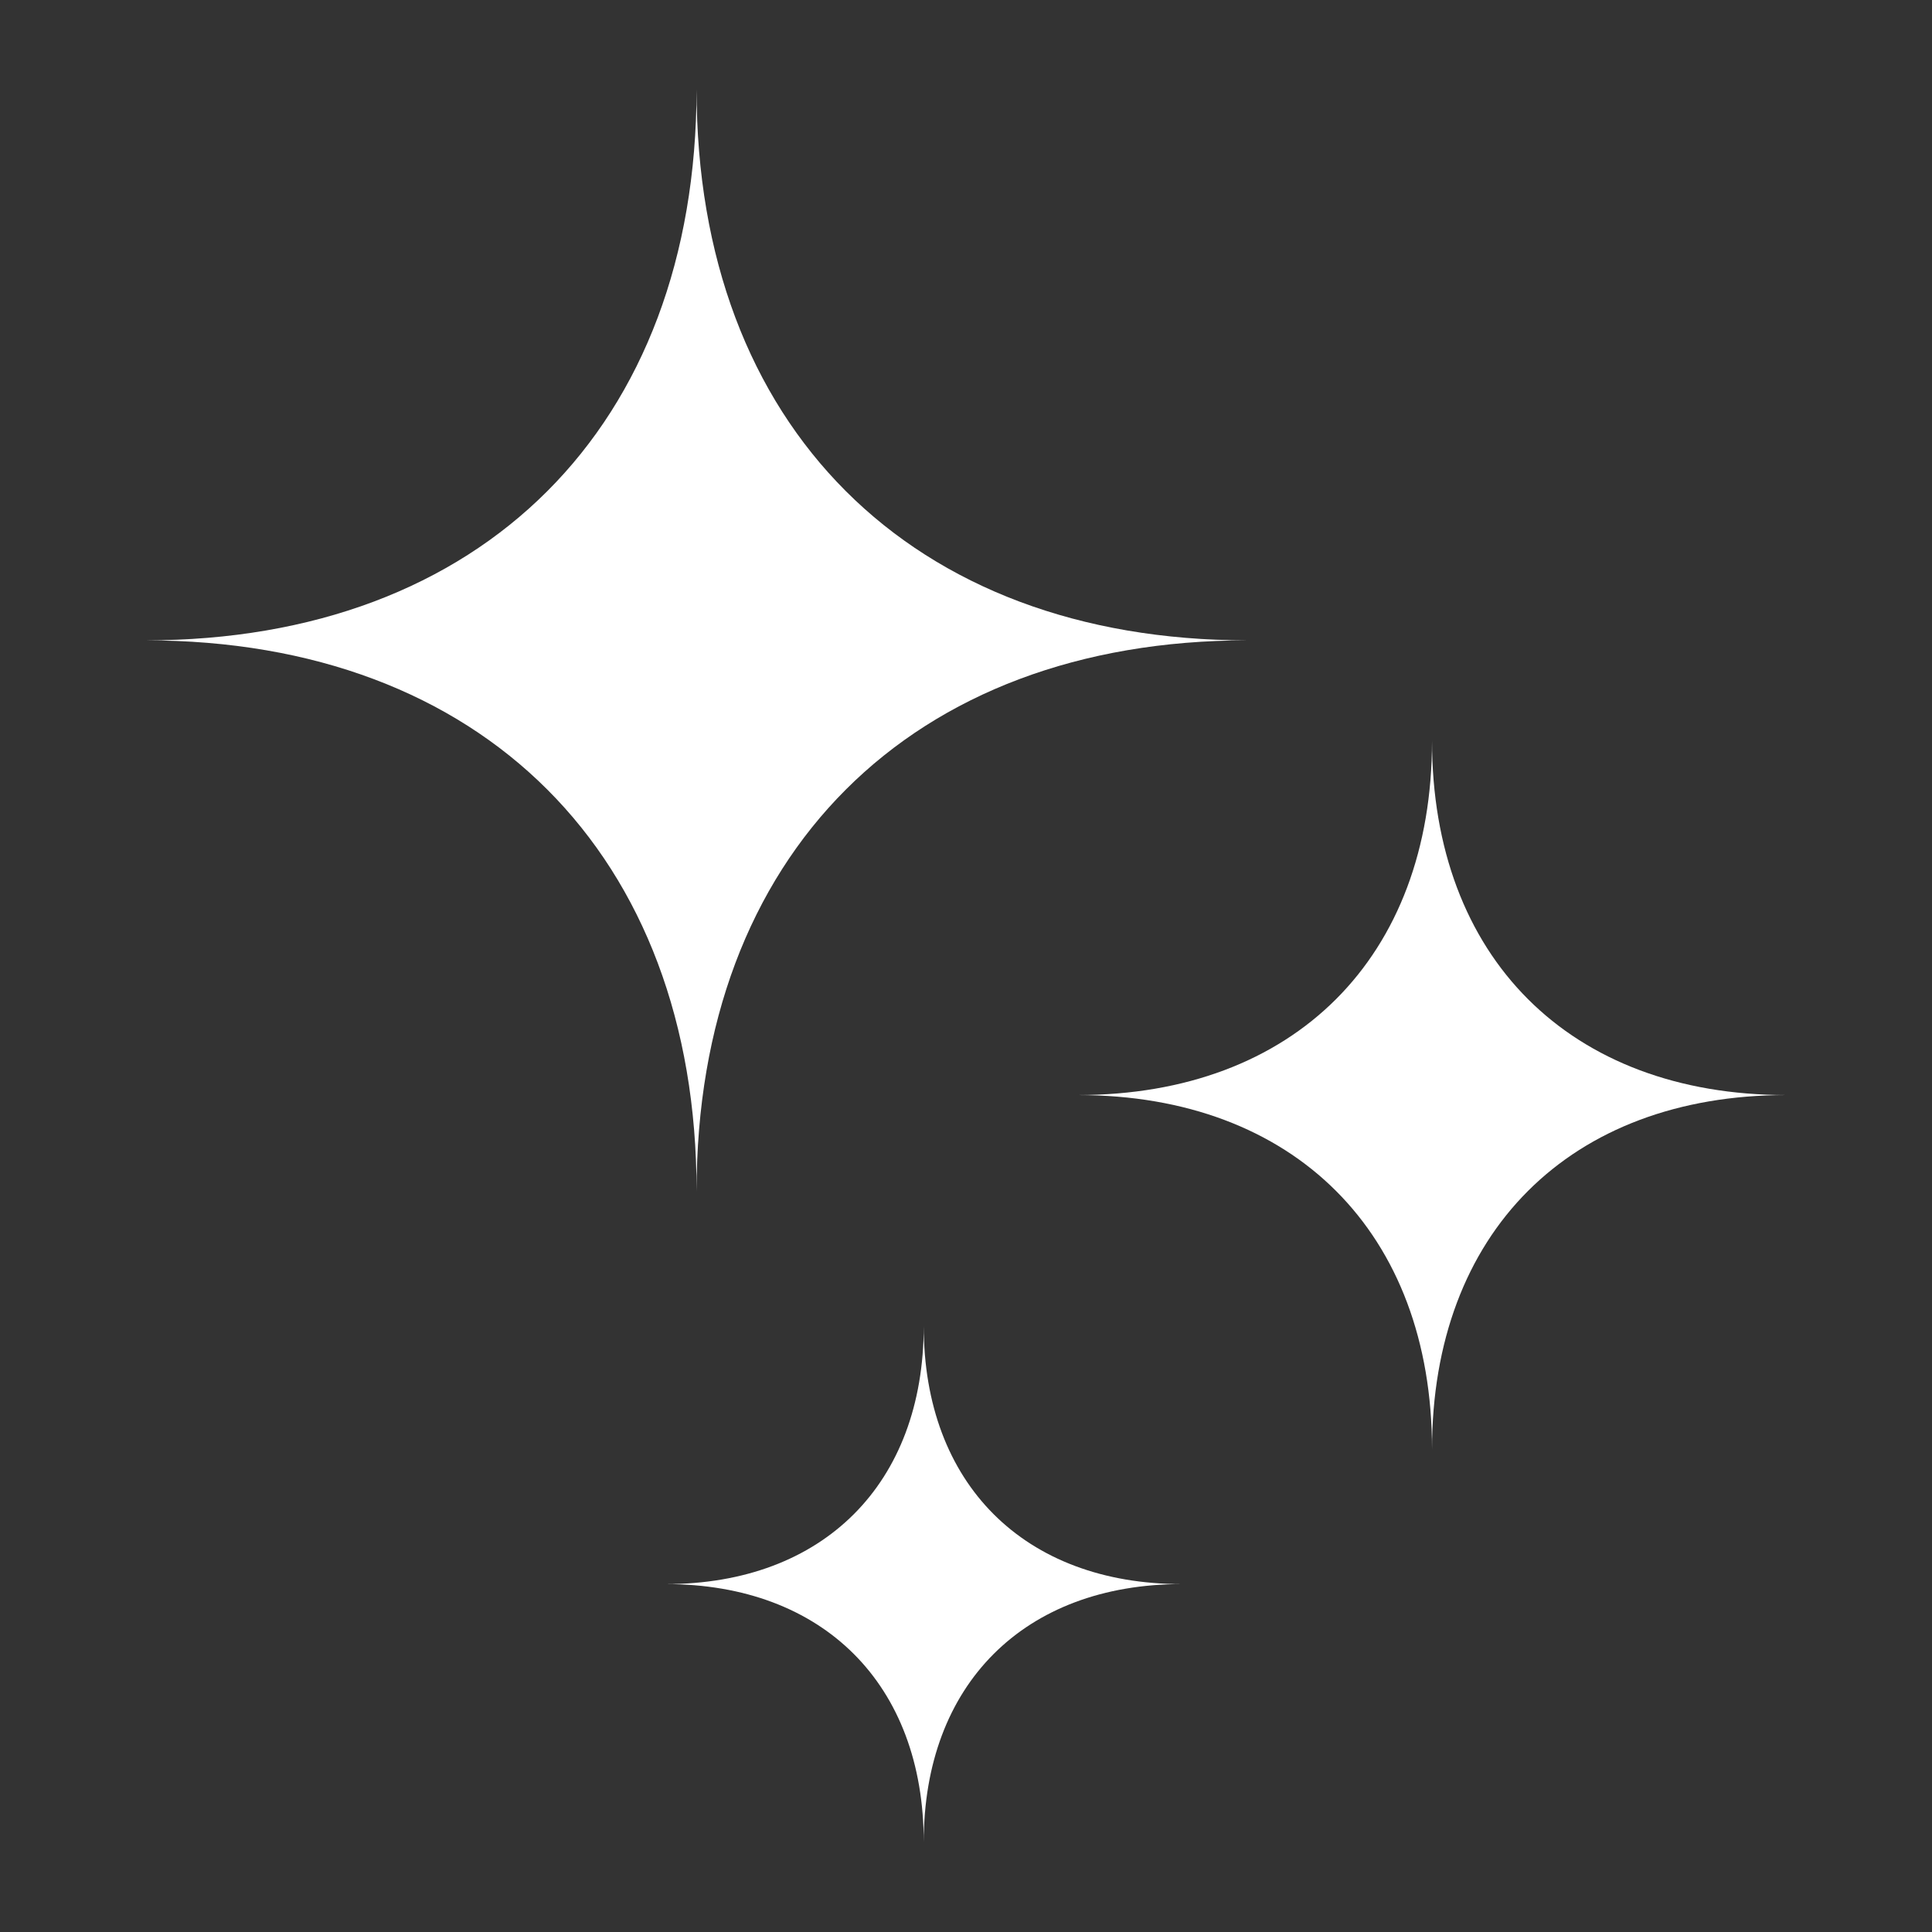
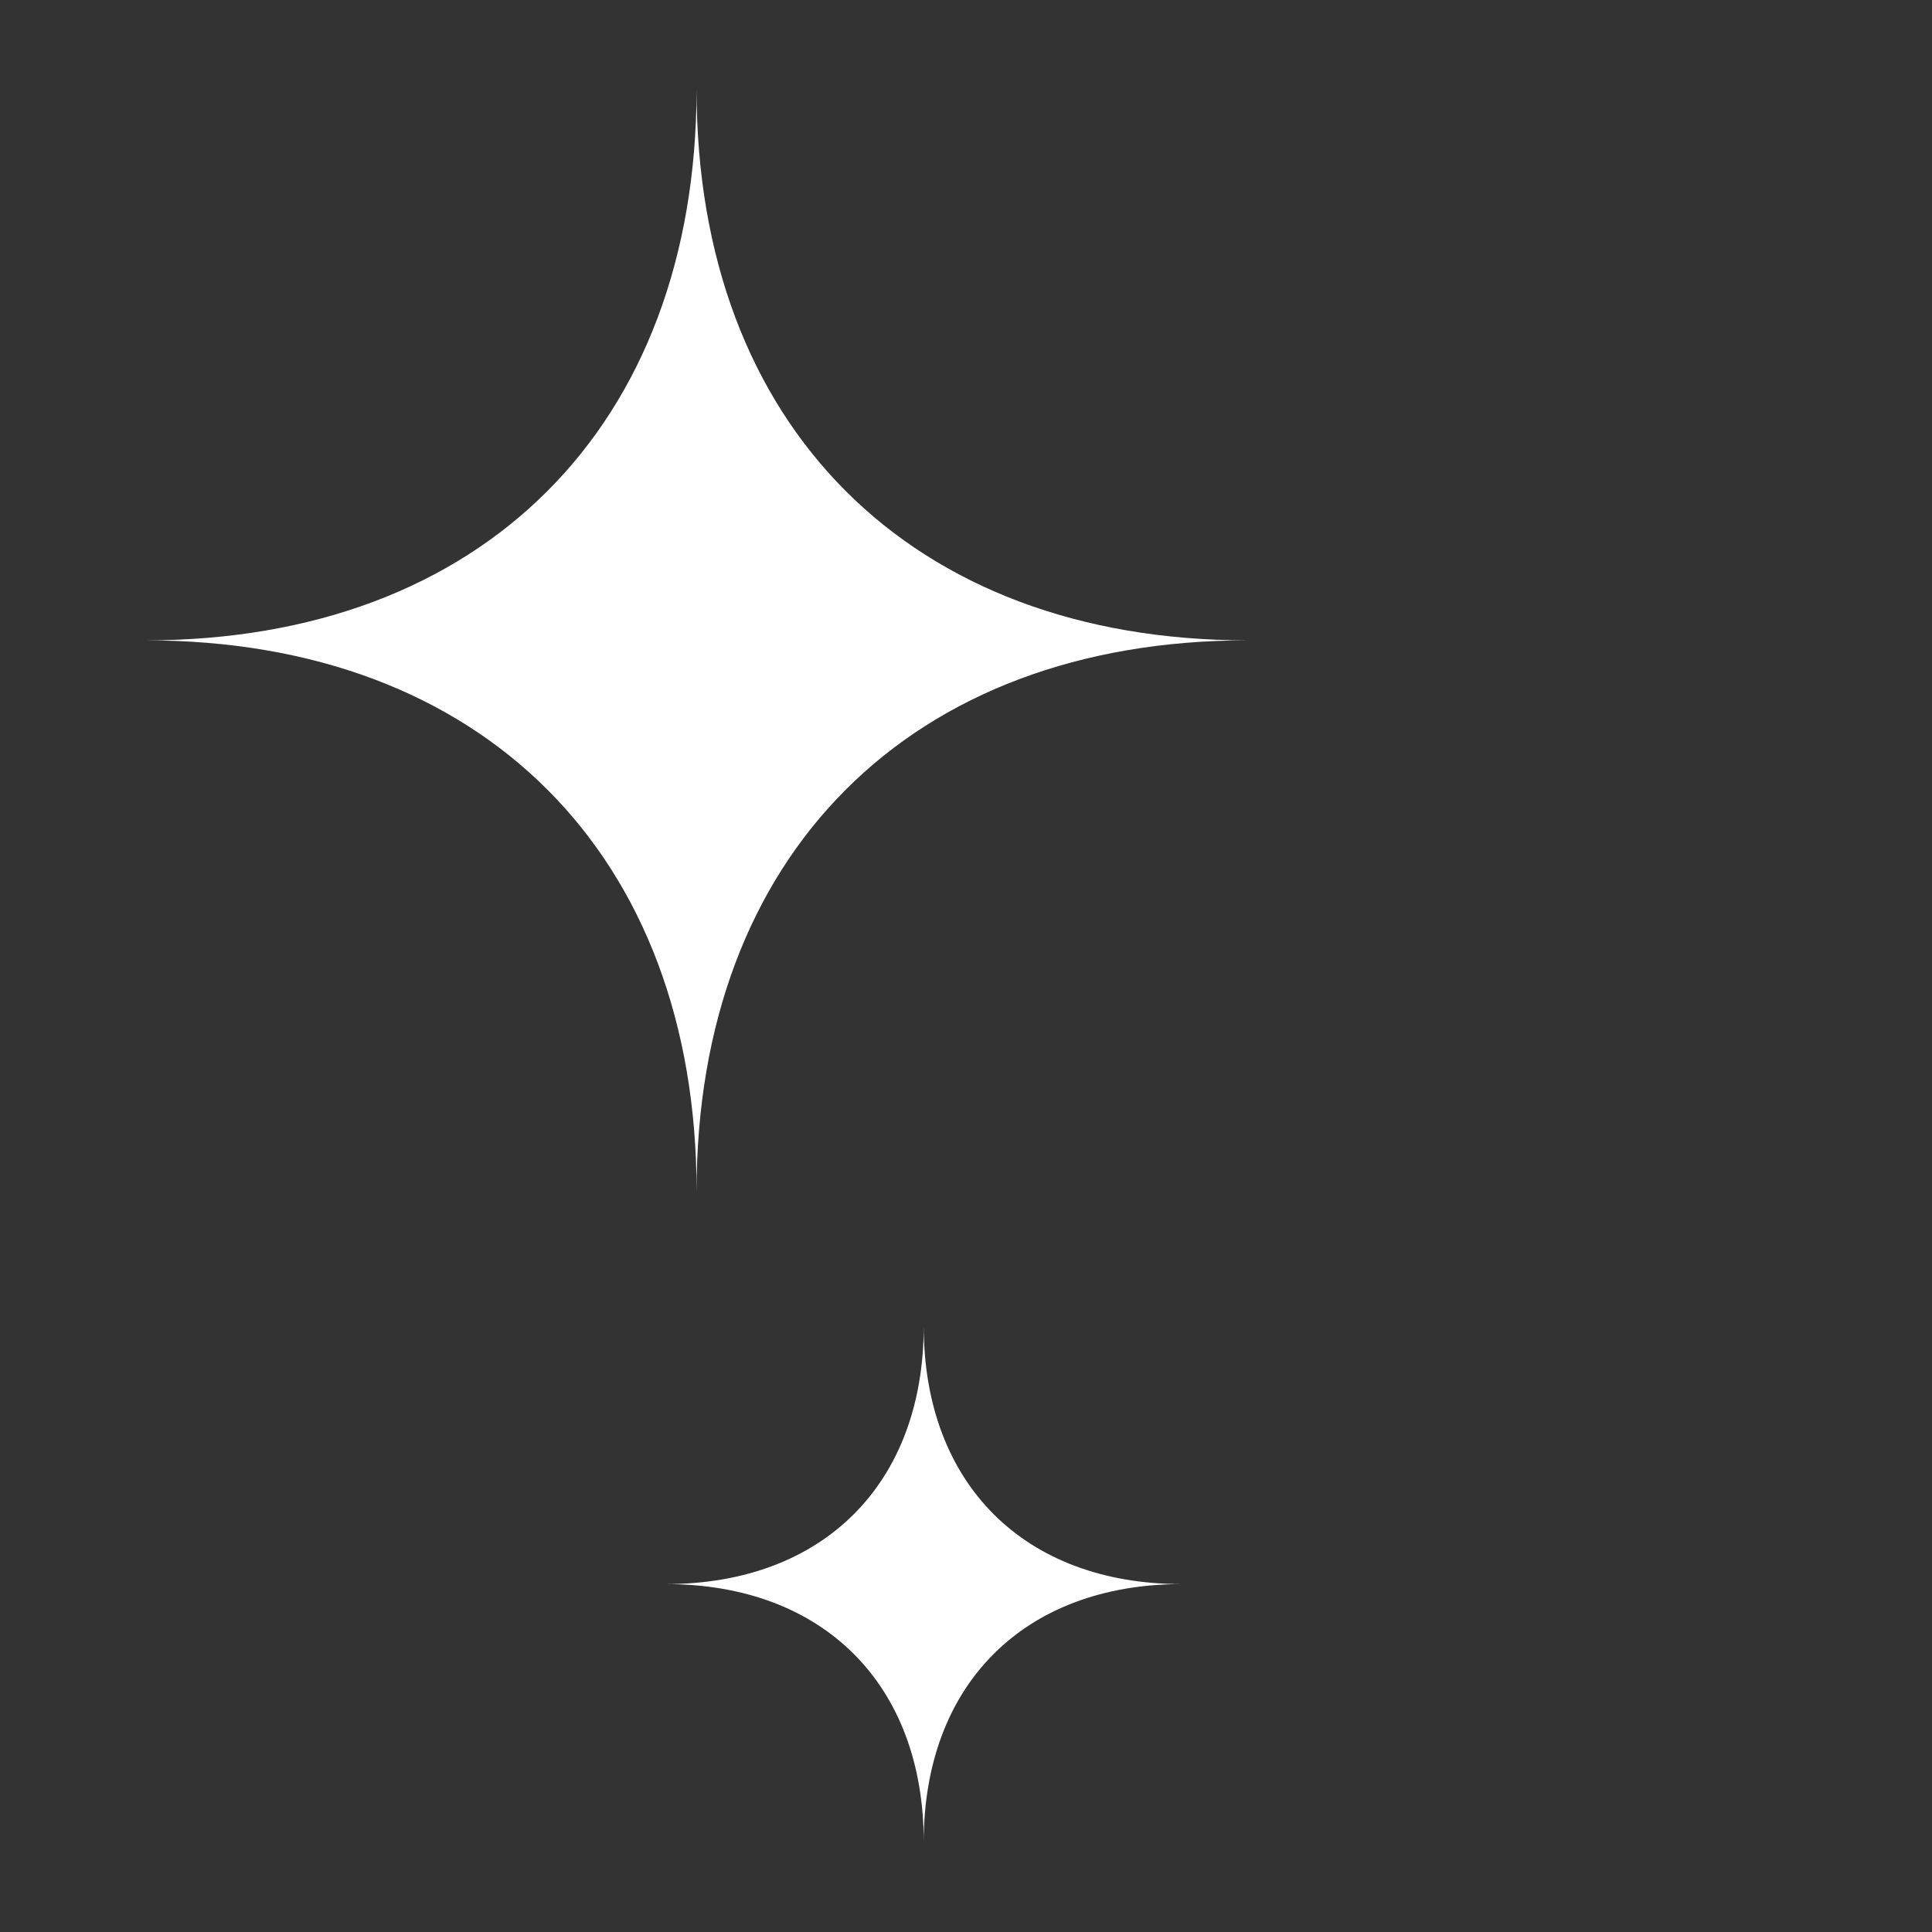
<svg xmlns="http://www.w3.org/2000/svg" version="1.1" id="Calque_1" x="0px" y="0px" viewBox="0 0 512 512" style="enable-background:new 0 0 512 512;" xml:space="preserve">
  <rect x="0" y="0" width="512" height="512" fill="#333333" stroke="none" />
  <style type="text/css">
	.st0{fill:#FFFFFF;}
</style>
  <path class="st0" d="M38.6,169.7c89.2,0,146,56.8,146,146c0-89.2,56.8-146,146-146c-89.2,0-146-56.8-146-146  C184.5,113,127.8,169.7,38.6,169.7z" />
-   <path class="st0" d="M285.6,290.2c57.4,0,93.9,36.5,93.9,93.9c0-57.4,36.5-93.9,93.9-93.9c-57.4,0-93.9-36.5-93.9-93.9  C379.5,253.7,343,290.2,285.6,290.2z" />
  <path class="st0" d="M176.4,419.8c41.8,0,68.4,26.6,68.4,68.4c0-41.8,26.6-68.4,68.4-68.4c-41.8,0-68.4-26.6-68.4-68.4  C244.8,393.2,218.2,419.8,176.4,419.8z" />
</svg>